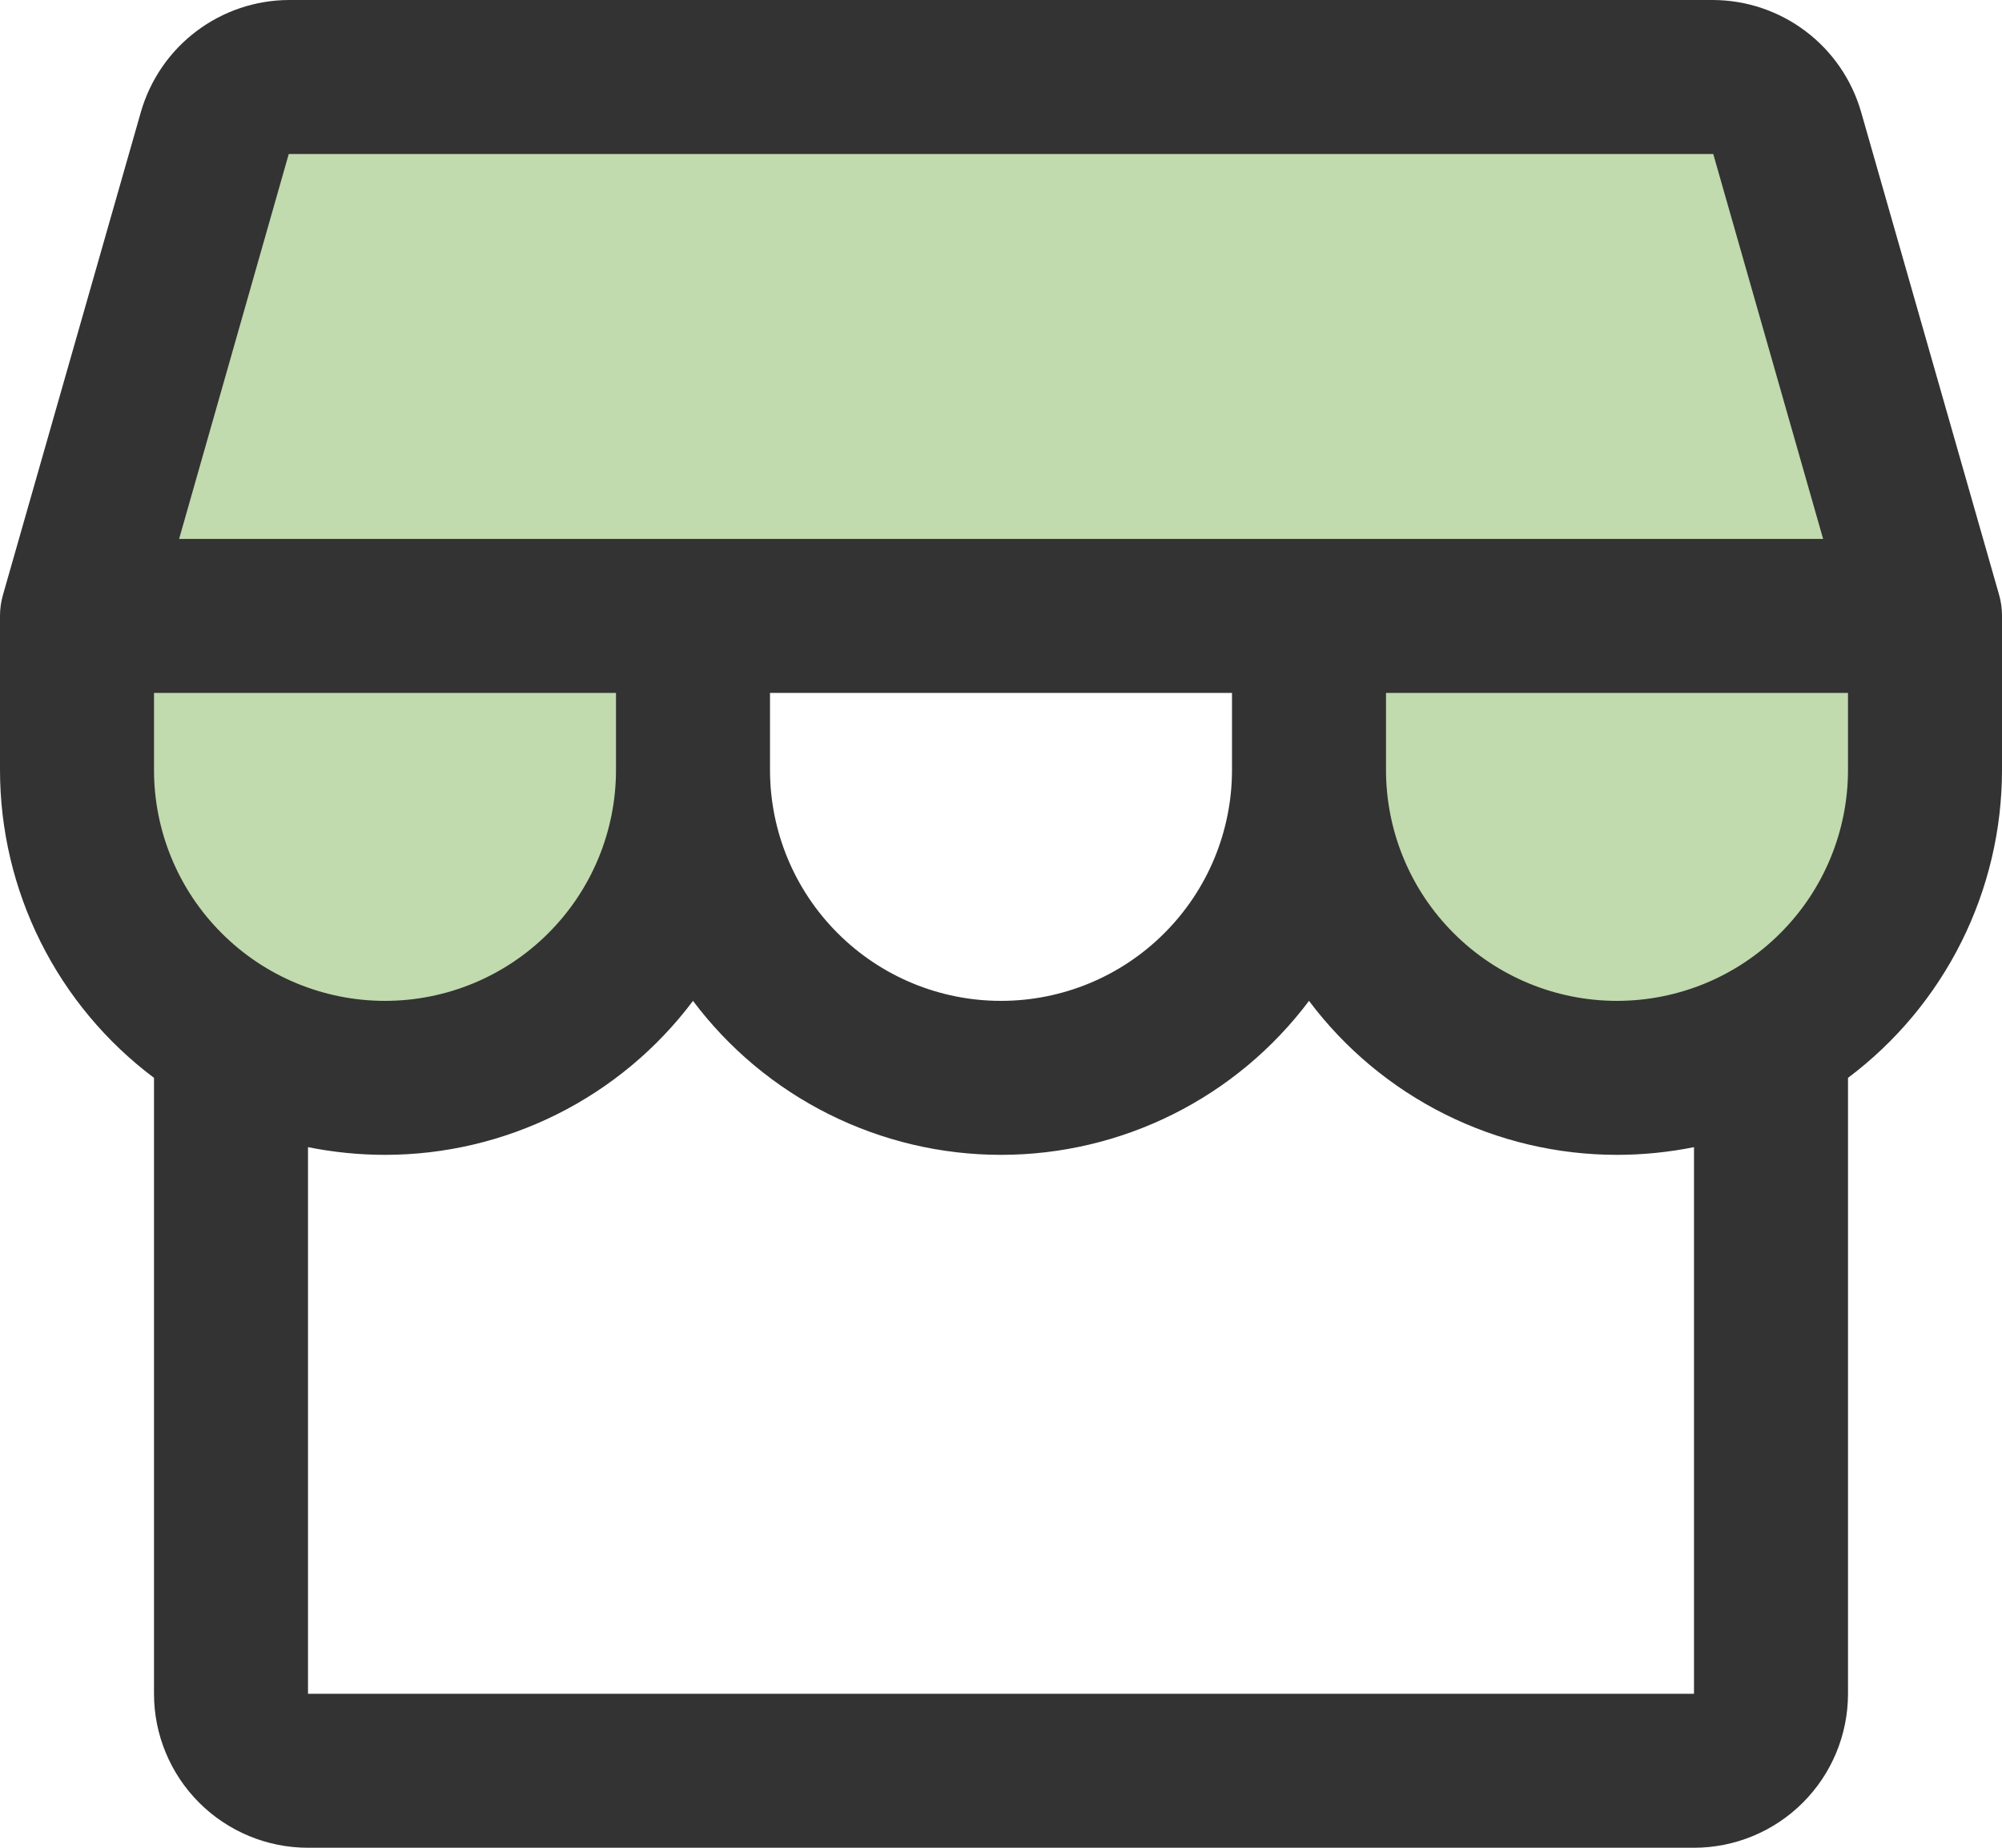
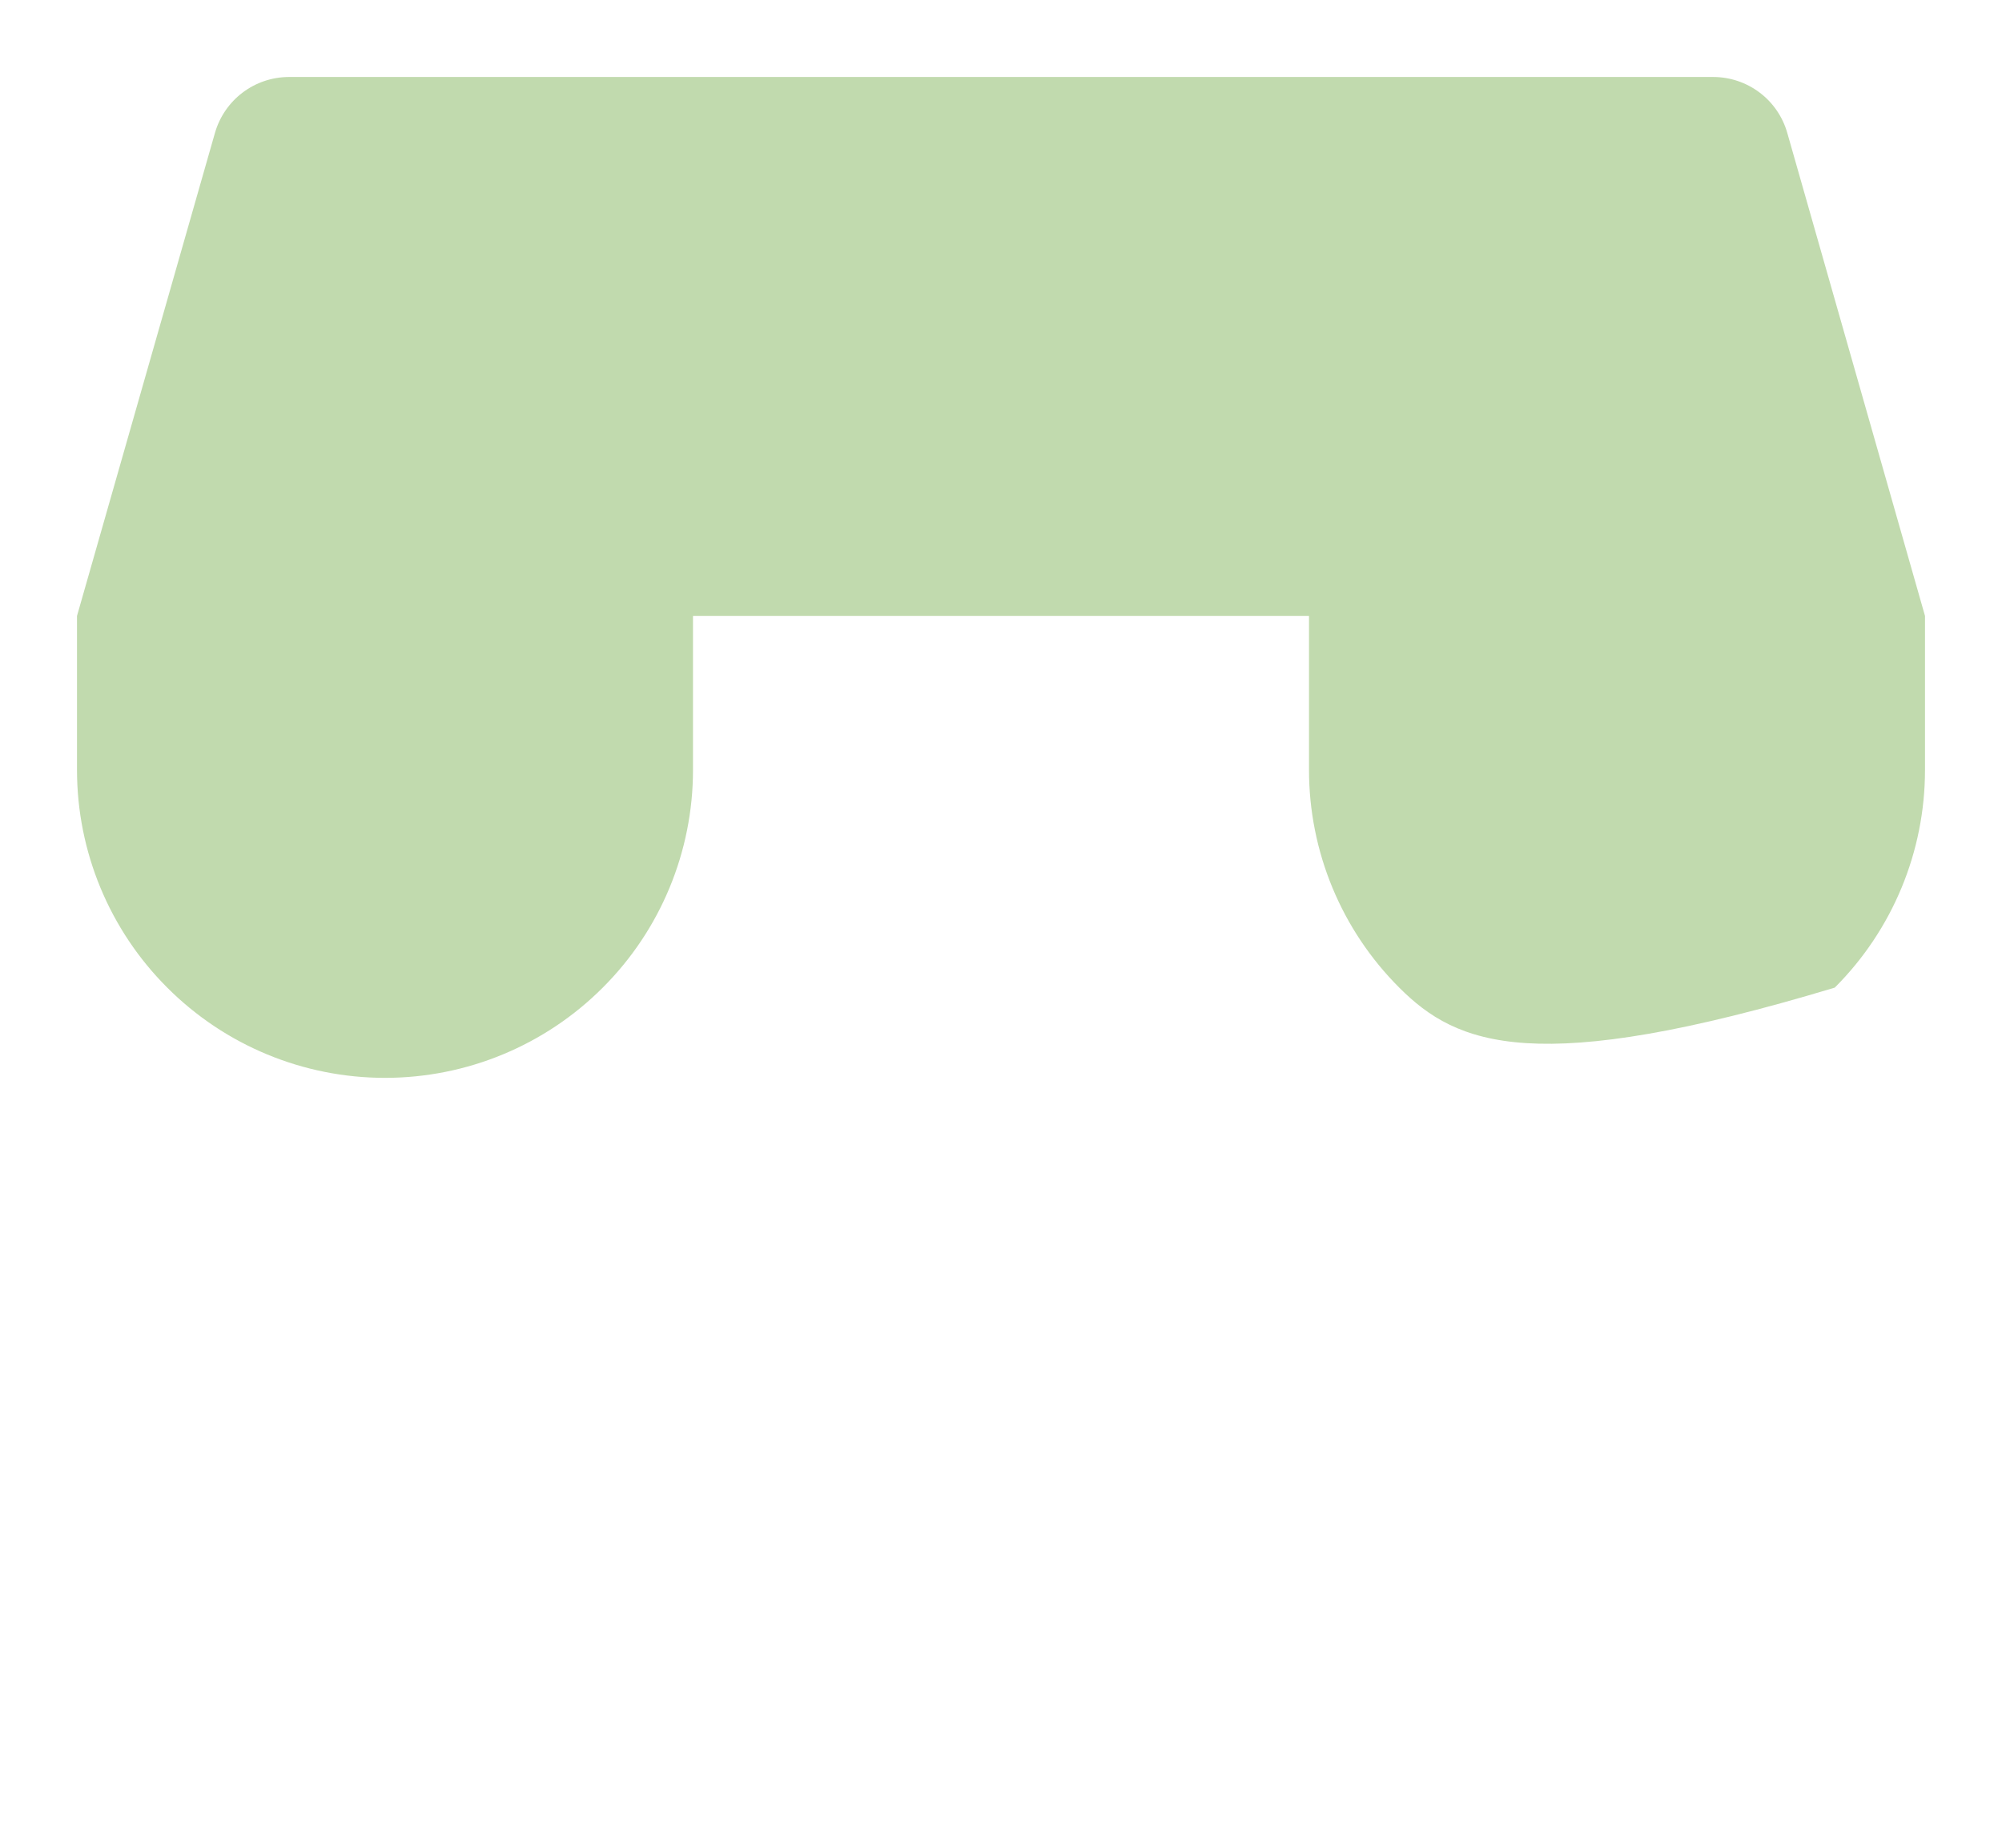
<svg xmlns="http://www.w3.org/2000/svg" width="26" height="24" viewBox="0 0 26 24" fill="none">
-   <path d="M25 8V10C25 11.061 24.579 12.078 23.828 12.828C23.078 13.579 22.061 14 21 14C19.939 14 18.922 13.579 18.172 12.828C17.421 12.078 17 11.061 17 10V8H9V10C9 11.061 8.579 12.078 7.828 12.828C7.078 13.579 6.061 14 5 14C3.939 14 2.922 13.579 2.172 12.828C1.421 12.078 1 11.061 1 10V8L2.792 1.725C2.852 1.517 2.978 1.333 3.15 1.203C3.323 1.072 3.533 1.001 3.75 1H22.25C22.467 1 22.678 1.071 22.852 1.202C23.025 1.332 23.151 1.516 23.211 1.725L25 8Z" fill="#C1DAAE" />
-   <path d="M26 8C26 7.907 25.988 7.814 25.962 7.725L24.169 1.45C24.048 1.034 23.796 0.667 23.45 0.406C23.105 0.145 22.683 0.002 22.25 0H3.75C3.317 0.002 2.895 0.145 2.55 0.406C2.204 0.667 1.952 1.034 1.831 1.45L0.039 7.725C0.013 7.814 -0 7.907 8.03149e-07 8V10C8.03149e-07 10.776 0.181 11.542 0.528 12.236C0.875 12.93 1.379 13.534 2 14V22C2 22.53 2.211 23.039 2.586 23.414C2.961 23.789 3.47 24 4 24H22C22.53 24 23.039 23.789 23.414 23.414C23.789 23.039 24 22.53 24 22V14C24.621 13.534 25.125 12.93 25.472 12.236C25.819 11.542 26 10.776 26 10V8ZM3.75 2H22.25L23.677 7H2.326L3.75 2ZM10 9H16V10C16 10.796 15.684 11.559 15.121 12.121C14.559 12.684 13.796 13 13 13C12.204 13 11.441 12.684 10.879 12.121C10.316 11.559 10 10.796 10 10V9ZM8 9V10C8 10.796 7.684 11.559 7.121 12.121C6.559 12.684 5.796 13 5 13C4.204 13 3.441 12.684 2.879 12.121C2.316 11.559 2 10.796 2 10V9H8ZM22 22H4V14.9C4.329 14.966 4.664 15 5 15C5.776 15 6.542 14.819 7.236 14.472C7.93 14.125 8.534 13.621 9 13C9.466 13.621 10.07 14.125 10.764 14.472C11.458 14.819 12.224 15 13 15C13.776 15 14.542 14.819 15.236 14.472C15.93 14.125 16.534 13.621 17 13C17.466 13.621 18.07 14.125 18.764 14.472C19.458 14.819 20.224 15 21 15C21.336 15 21.671 14.966 22 14.9V22ZM21 13C20.204 13 19.441 12.684 18.879 12.121C18.316 11.559 18 10.796 18 10V9H24V10C24 10.796 23.684 11.559 23.121 12.121C22.559 12.684 21.796 13 21 13Z" fill="#333333" />
+   <path d="M25 8V10C25 11.061 24.579 12.078 23.828 12.828C19.939 14 18.922 13.579 18.172 12.828C17.421 12.078 17 11.061 17 10V8H9V10C9 11.061 8.579 12.078 7.828 12.828C7.078 13.579 6.061 14 5 14C3.939 14 2.922 13.579 2.172 12.828C1.421 12.078 1 11.061 1 10V8L2.792 1.725C2.852 1.517 2.978 1.333 3.15 1.203C3.323 1.072 3.533 1.001 3.75 1H22.25C22.467 1 22.678 1.071 22.852 1.202C23.025 1.332 23.151 1.516 23.211 1.725L25 8Z" fill="#C1DAAE" />
</svg>